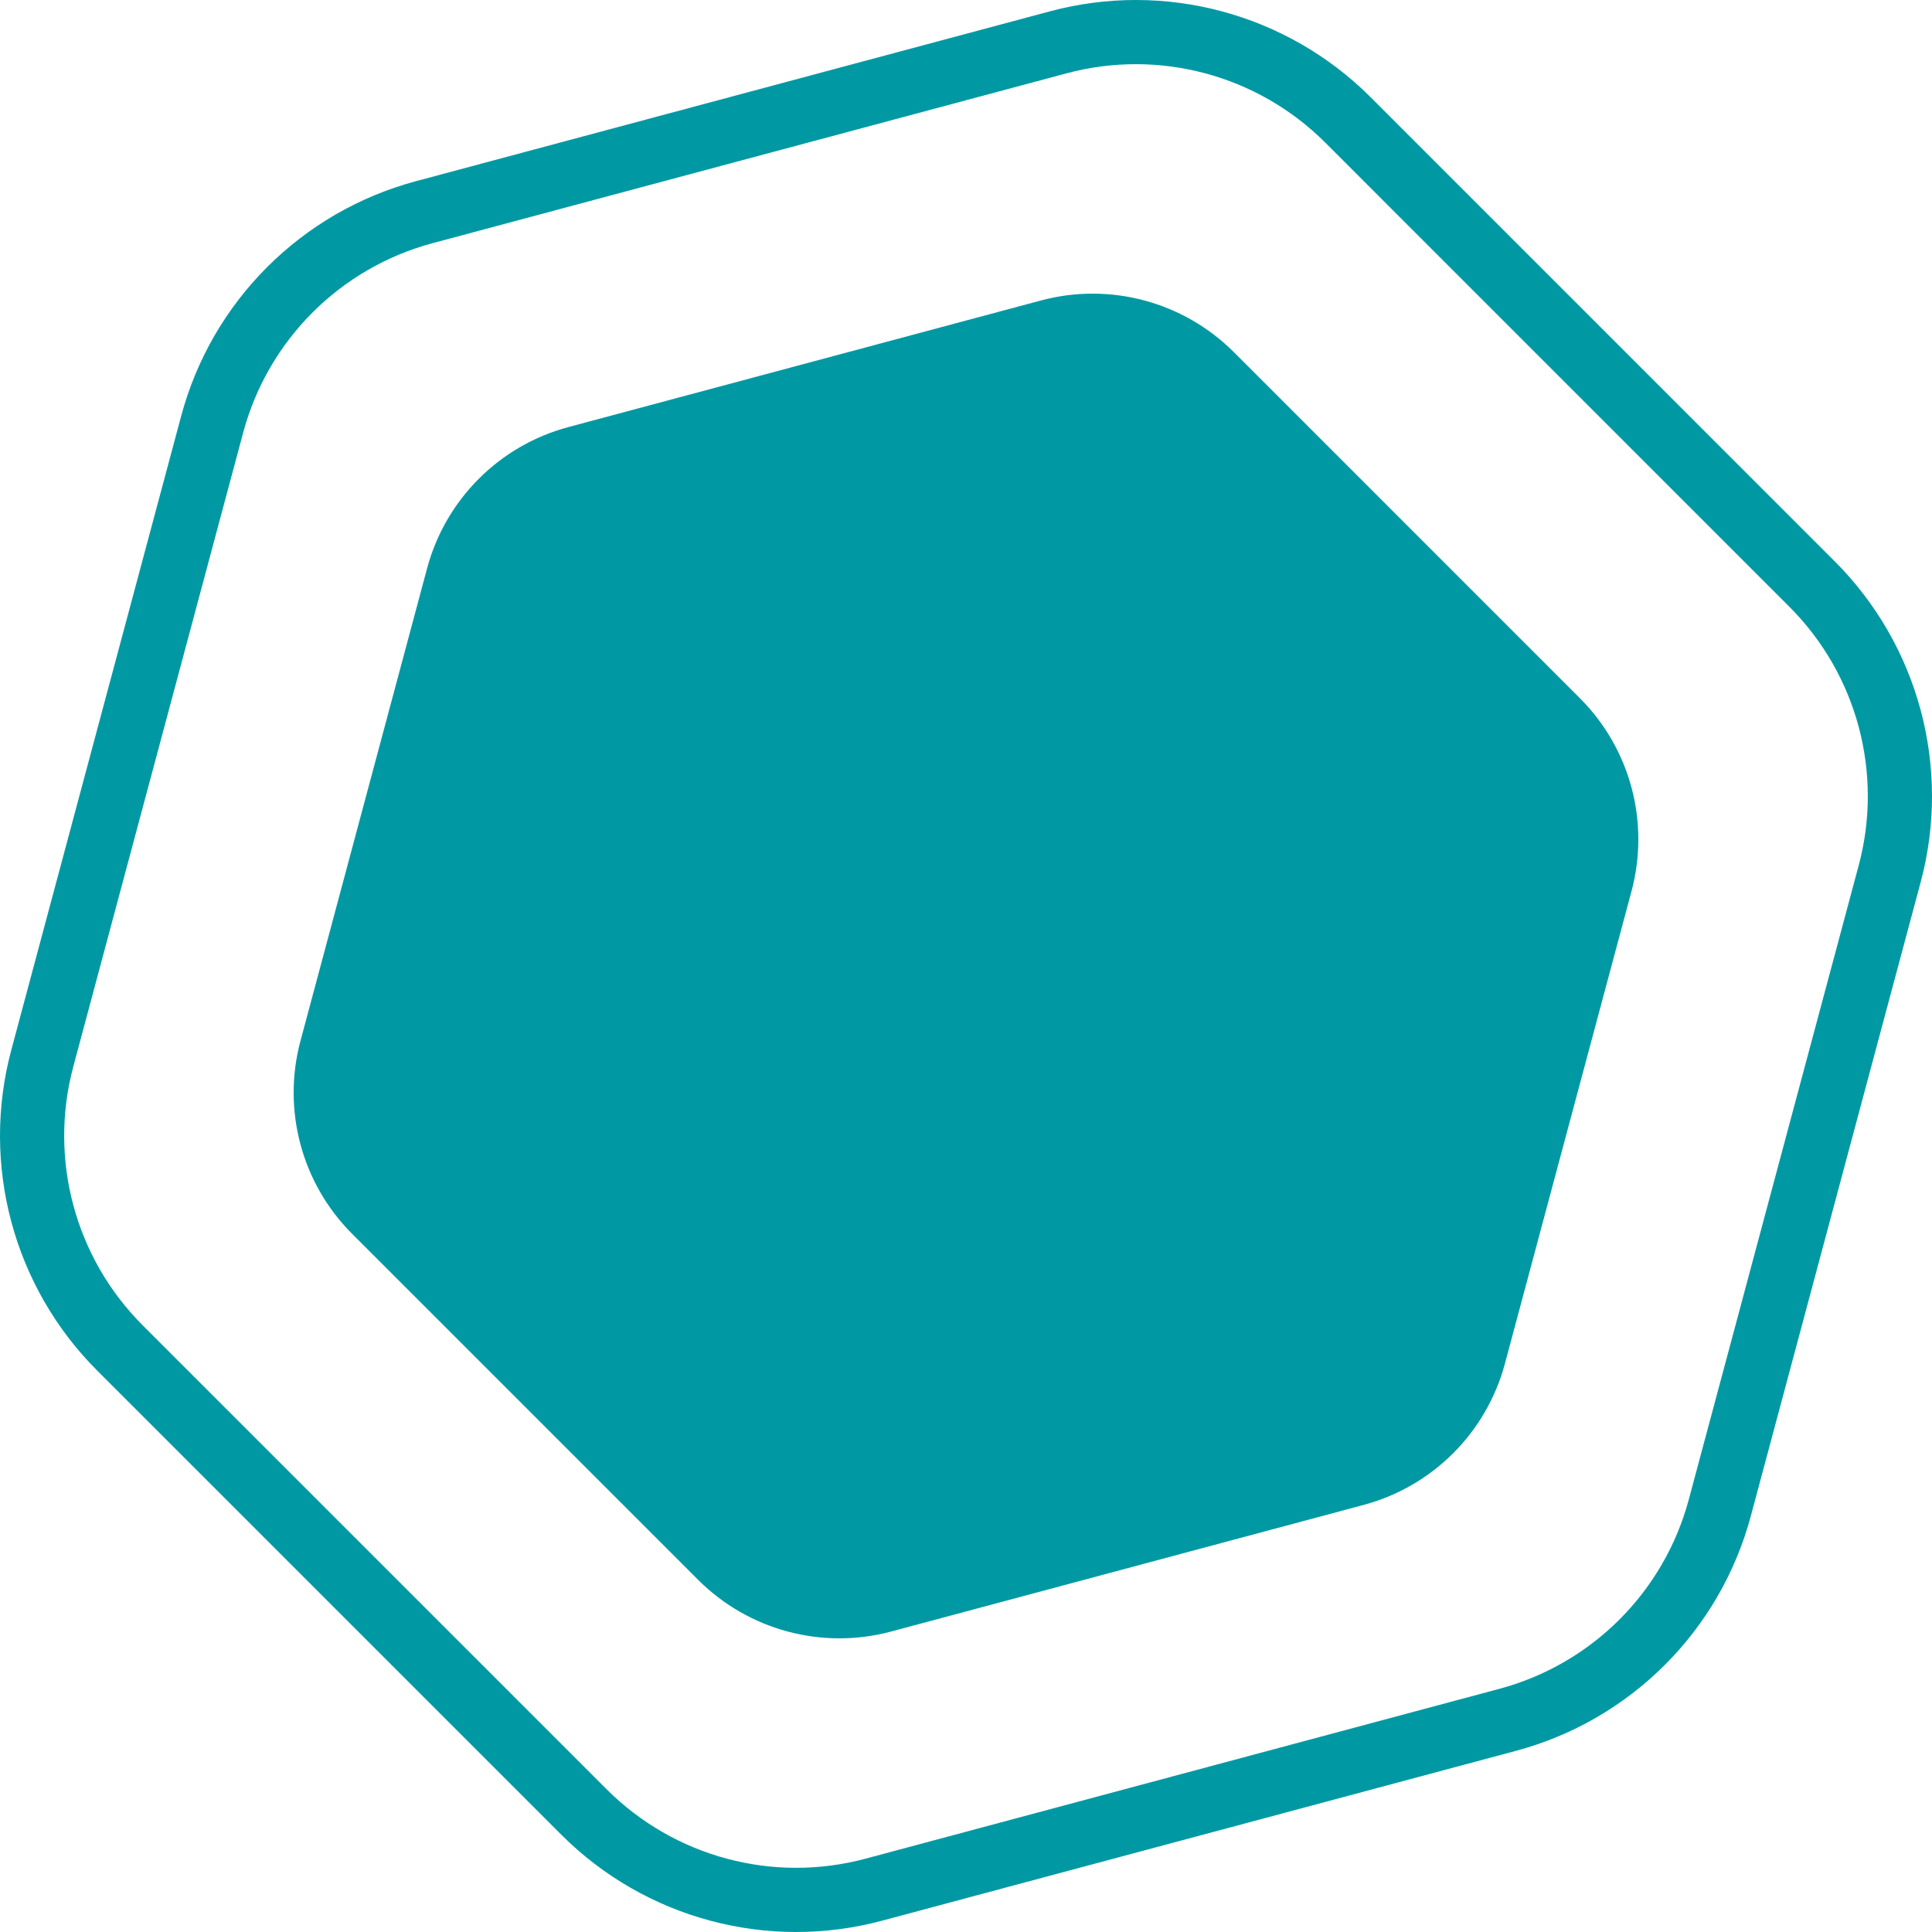
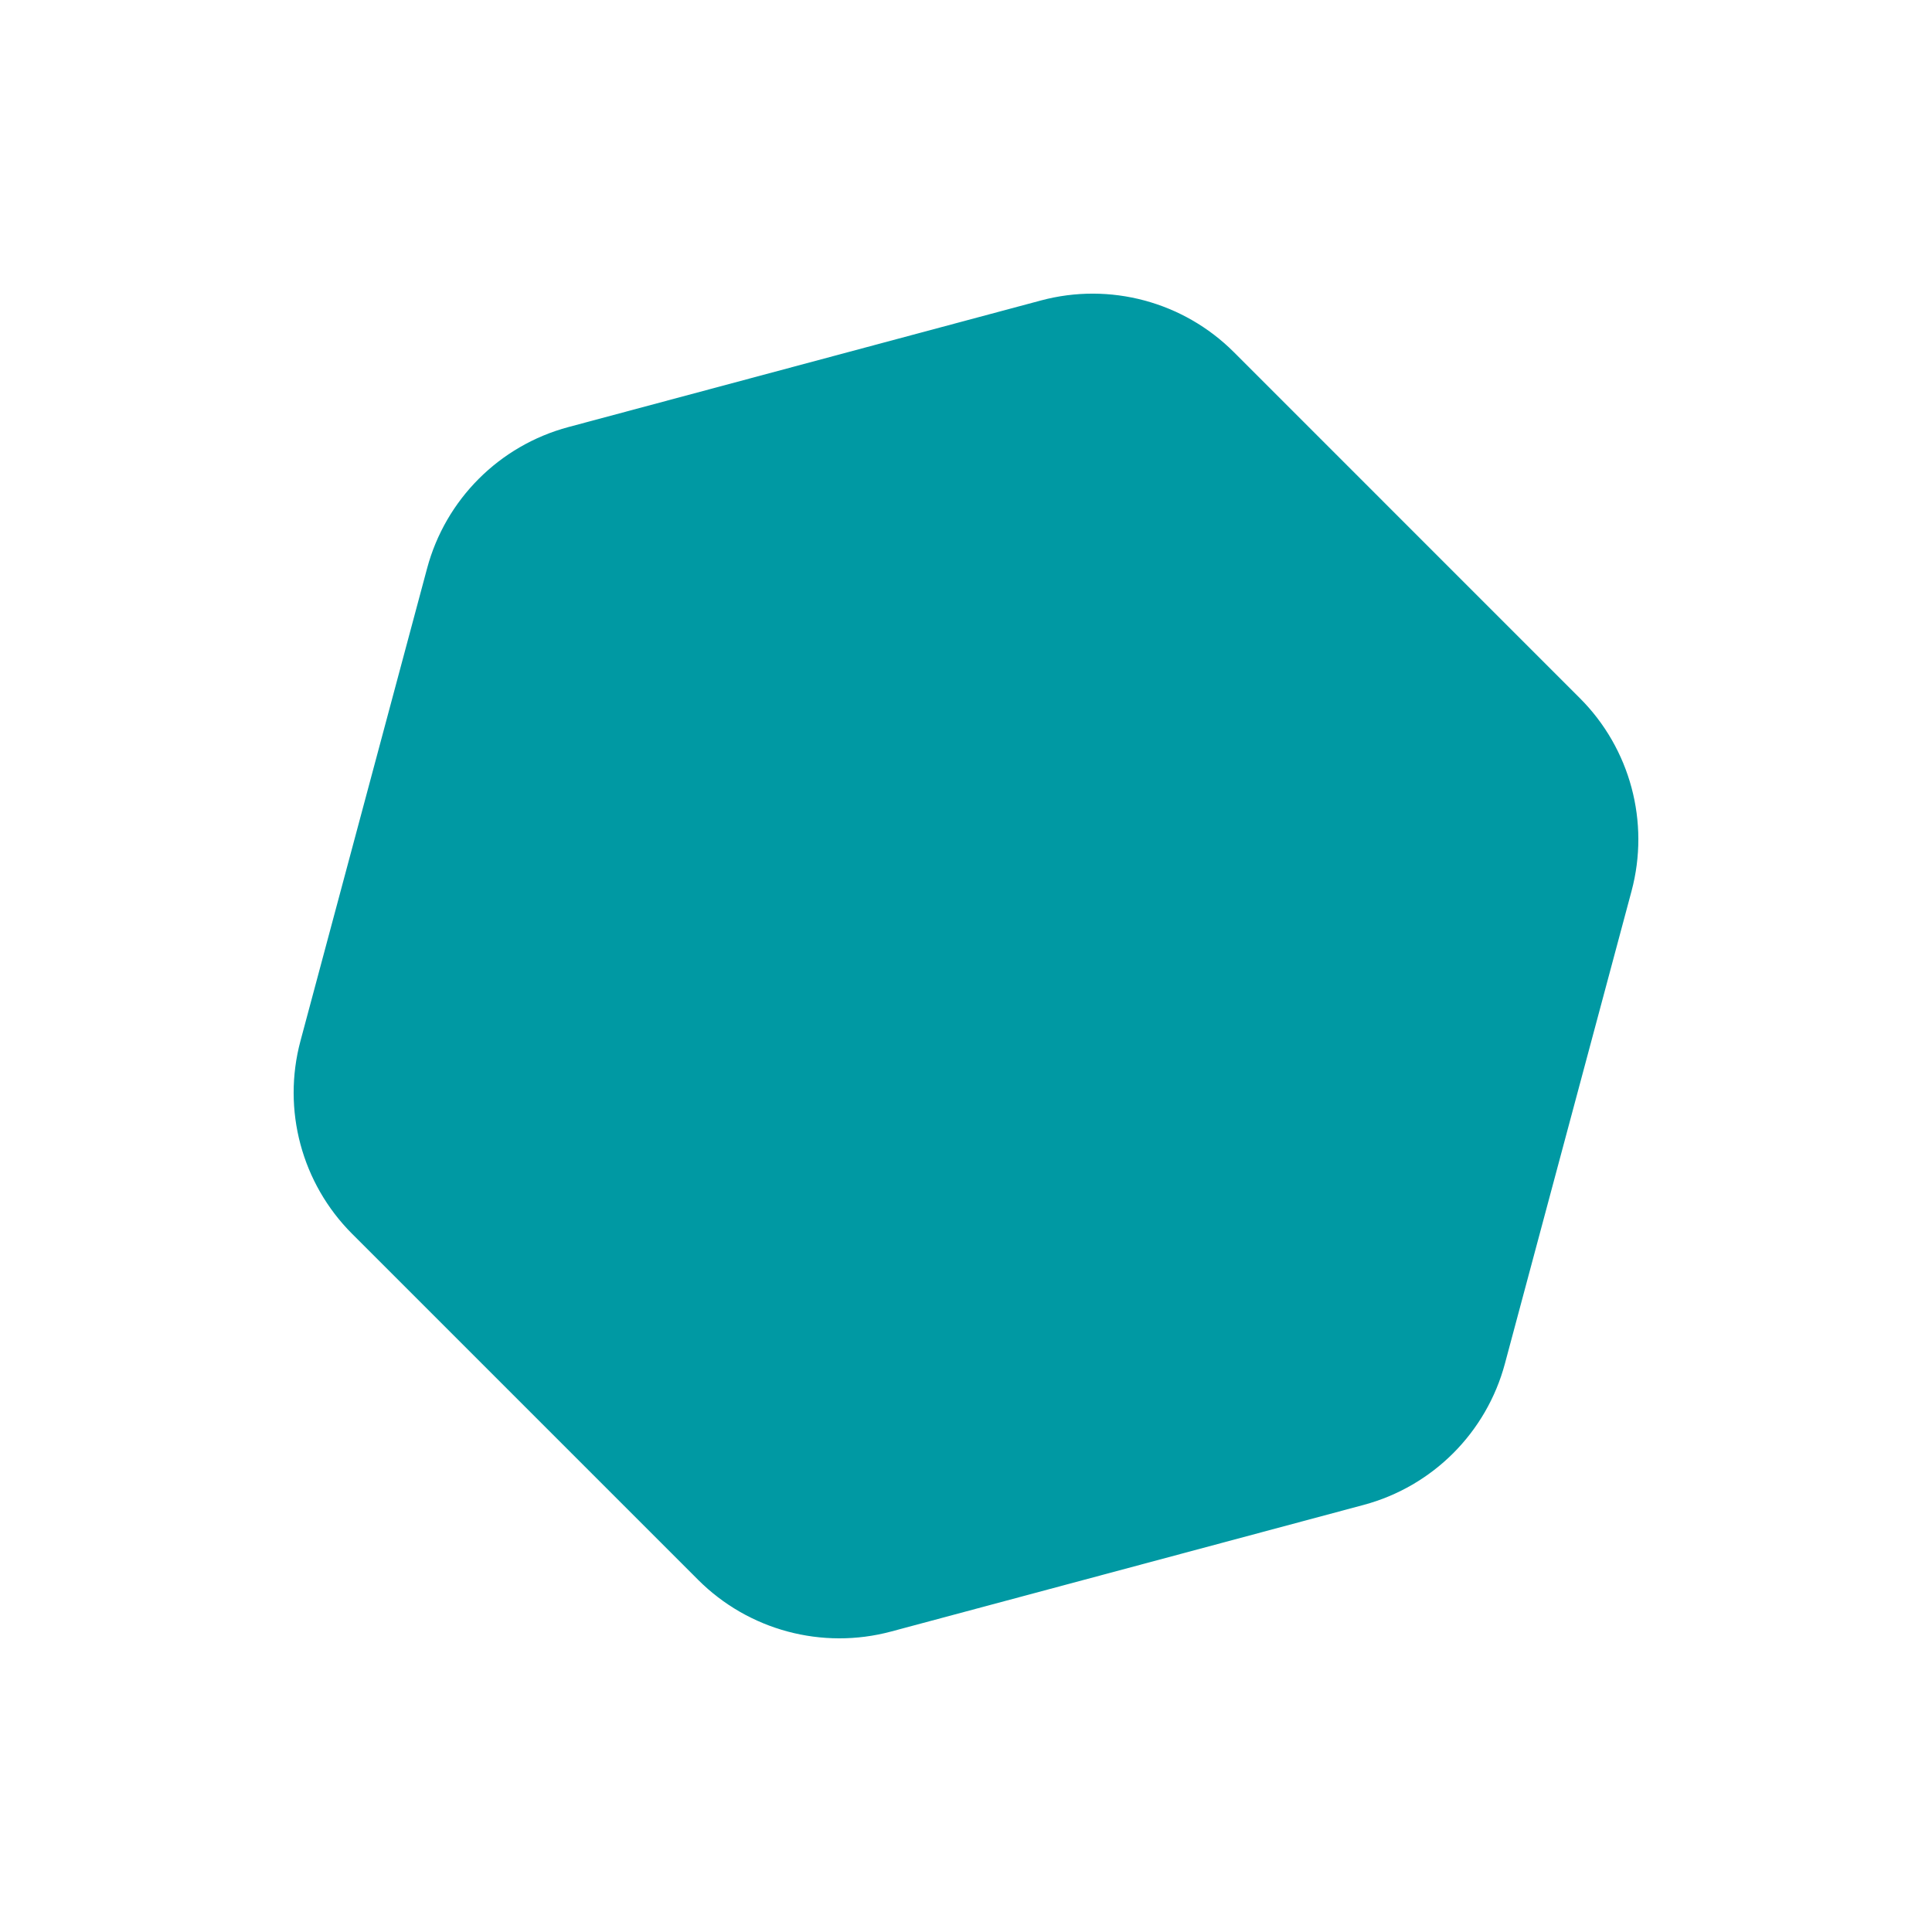
<svg xmlns="http://www.w3.org/2000/svg" width="1204" height="1204" viewBox="0 0 1204 1204" fill="none">
  <path fill-rule="evenodd" class="svg-inner" clip-rule="evenodd" d="M187.242 648.711L266.165 354.174C277.668 311.225 311.22 277.673 354.169 266.157L648.708 187.247C691.657 175.731 737.482 188.017 768.928 219.449L984.543 435.077C1015.99 466.51 1028.26 512.347 1016.76 555.296L937.835 849.833C926.332 892.782 892.78 926.321 849.831 937.837L555.292 1016.76C512.343 1028.26 466.518 1015.98 435.072 984.545L219.457 768.93C188.011 737.485 175.738 691.66 187.242 648.711Z" fill="#0099A3" />
-   <path fill-rule="evenodd" class="svg-border" clip-rule="evenodd" d="M7.051 654.305L7.052 654.3L112.91 259.245C112.91 259.244 112.91 259.242 112.911 259.241C132.04 187.828 187.825 132.048 259.228 112.903L654.289 7.062C654.292 7.061 654.295 7.06 654.297 7.059C725.715 -12.087 801.901 8.345 854.176 60.599L854.183 60.606L1143.38 349.818C1195.67 402.091 1216.07 478.304 1196.95 549.705L1091.09 944.765C1071.96 1016.19 1016.17 1071.95 944.772 1091.09L944.765 1091.09L549.704 1196.95L549.7 1196.95C478.287 1216.08 402.101 1195.65 349.823 1143.39L349.818 1143.39L60.615 854.186C8.33 801.902 -12.074 725.71 7.051 654.305ZM1052.45 934.416L1158.31 539.356C1173.74 481.75 1157.28 420.268 1115.1 378.108L825.898 88.889C783.72 46.729 722.256 30.25 664.649 45.697L269.587 151.538C211.98 166.984 166.977 211.987 151.548 269.594L45.689 664.653C30.26 722.26 46.721 783.724 88.899 825.902L378.102 1115.1C420.279 1157.26 481.744 1173.74 539.351 1158.31L934.412 1052.45C992.02 1037.01 1037.02 992.023 1052.45 934.416Z" fill="#0099A3" />
</svg>